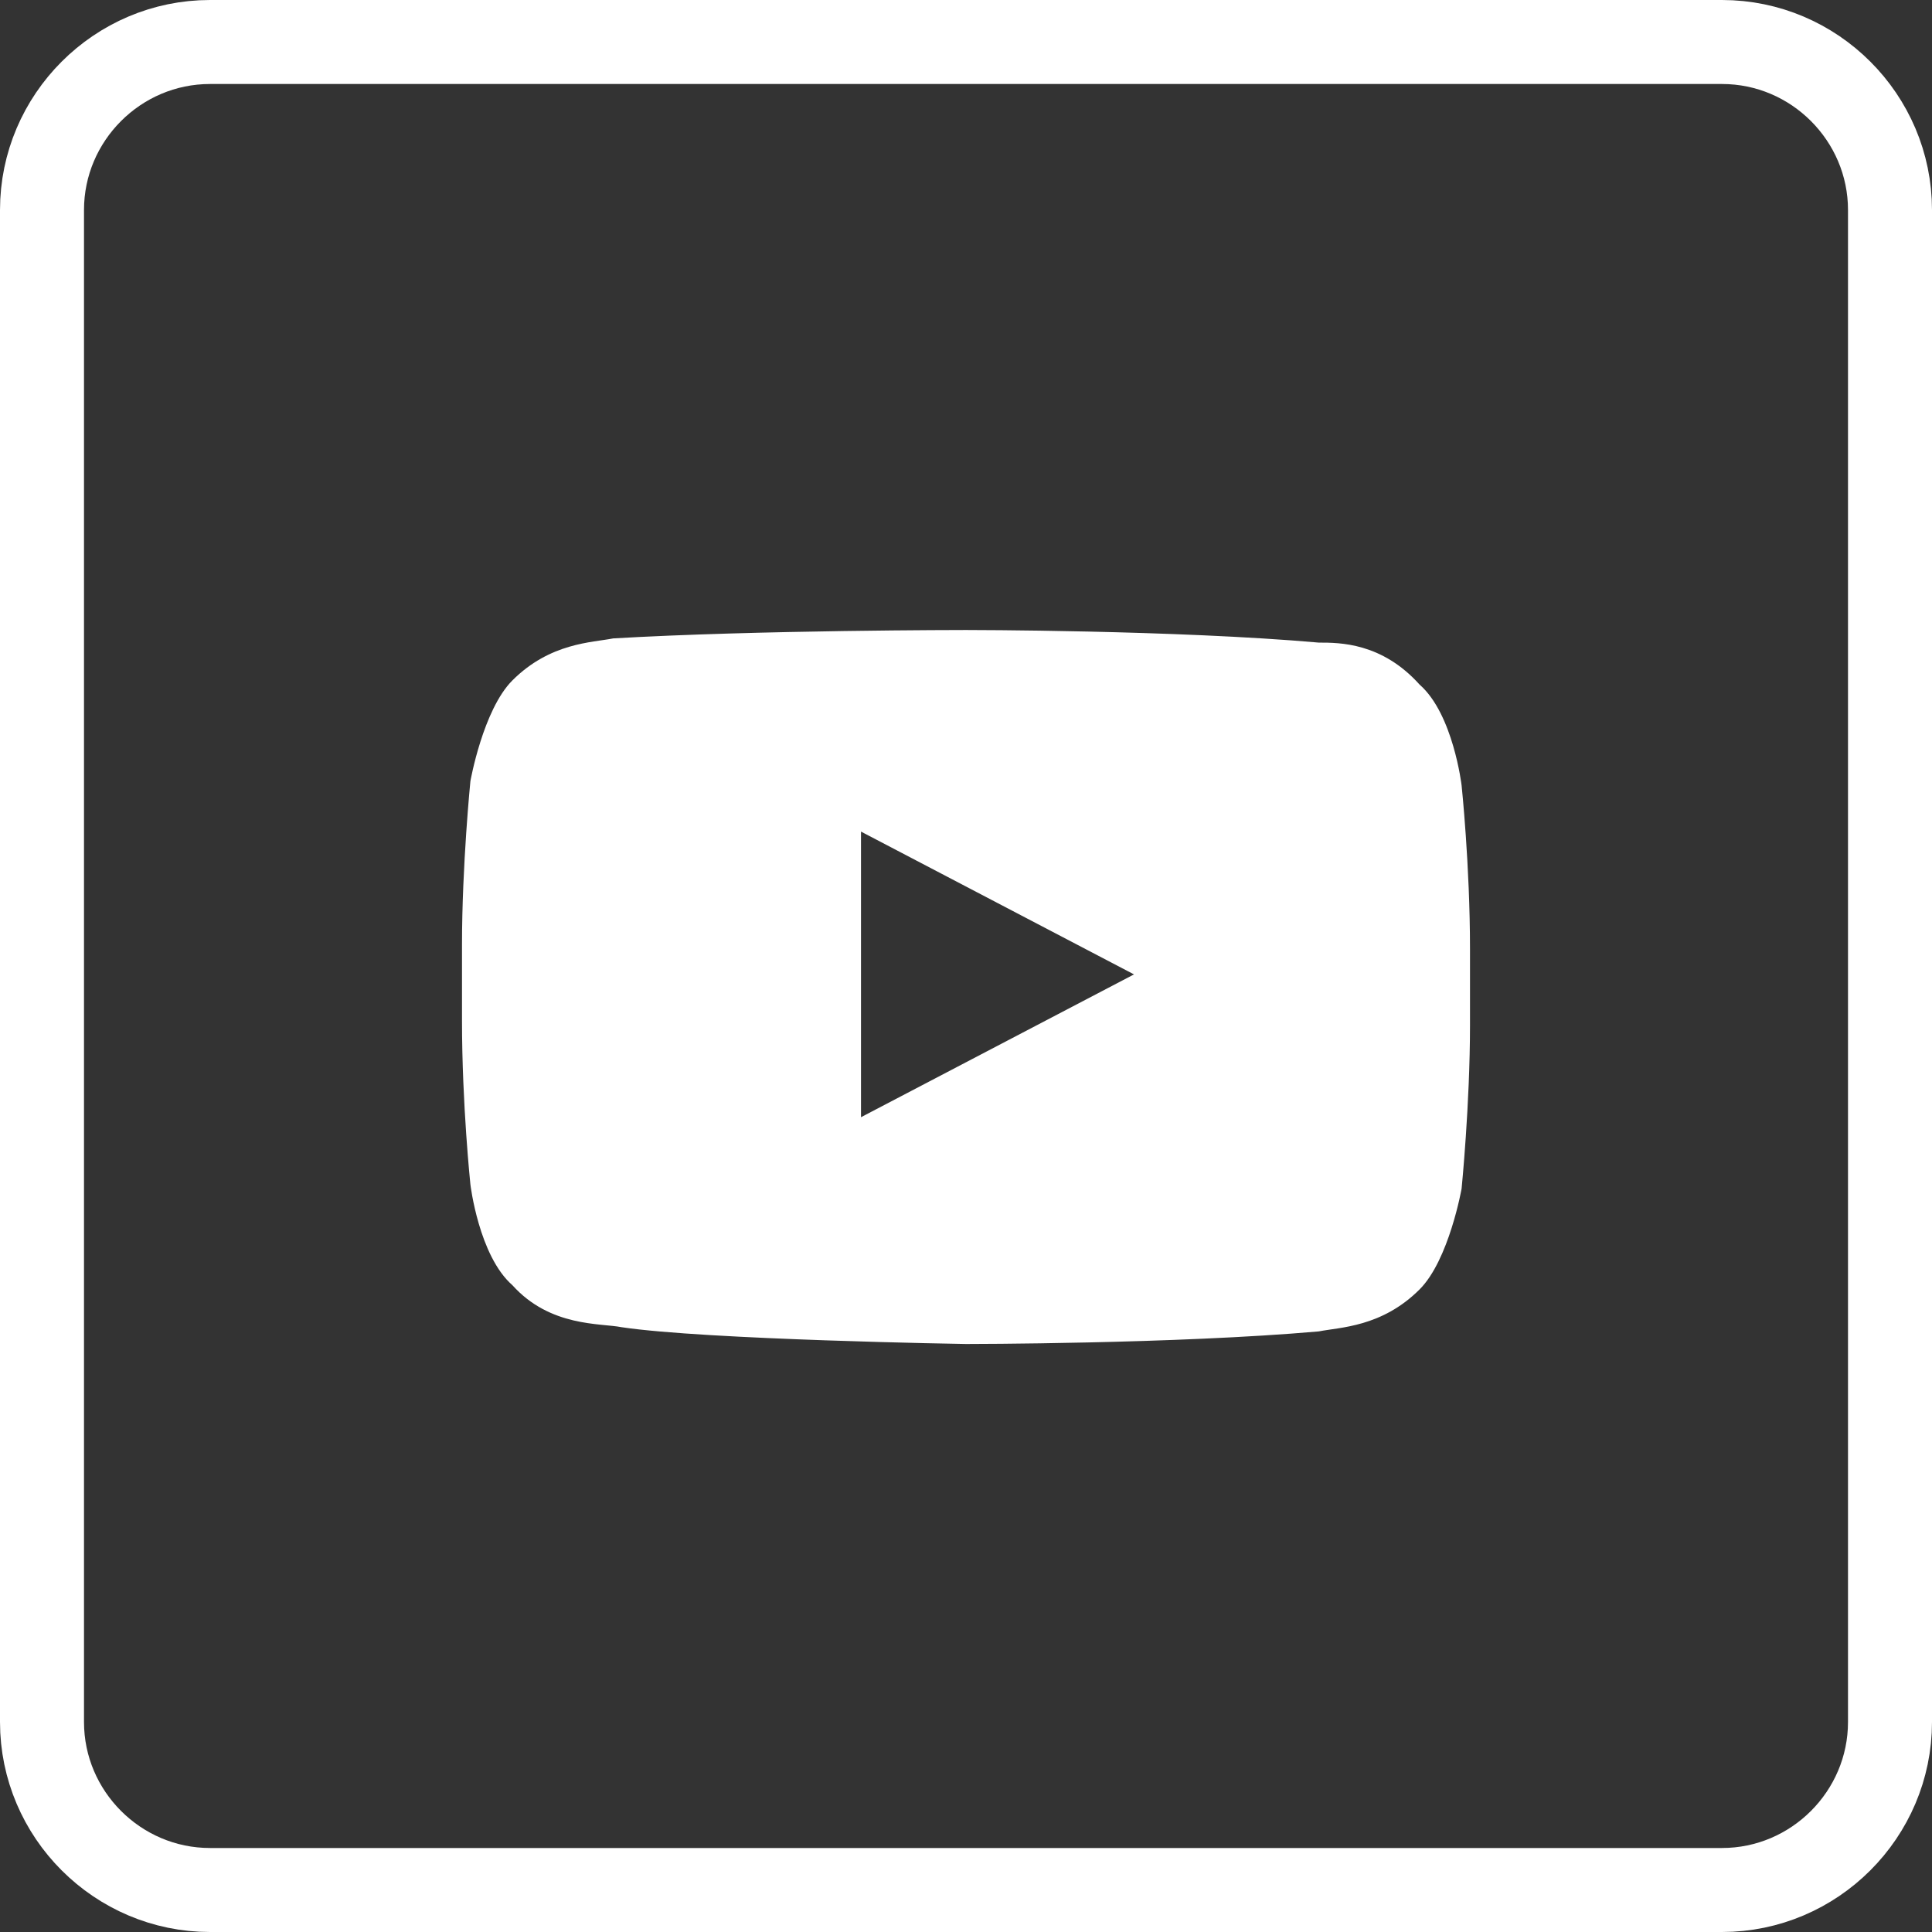
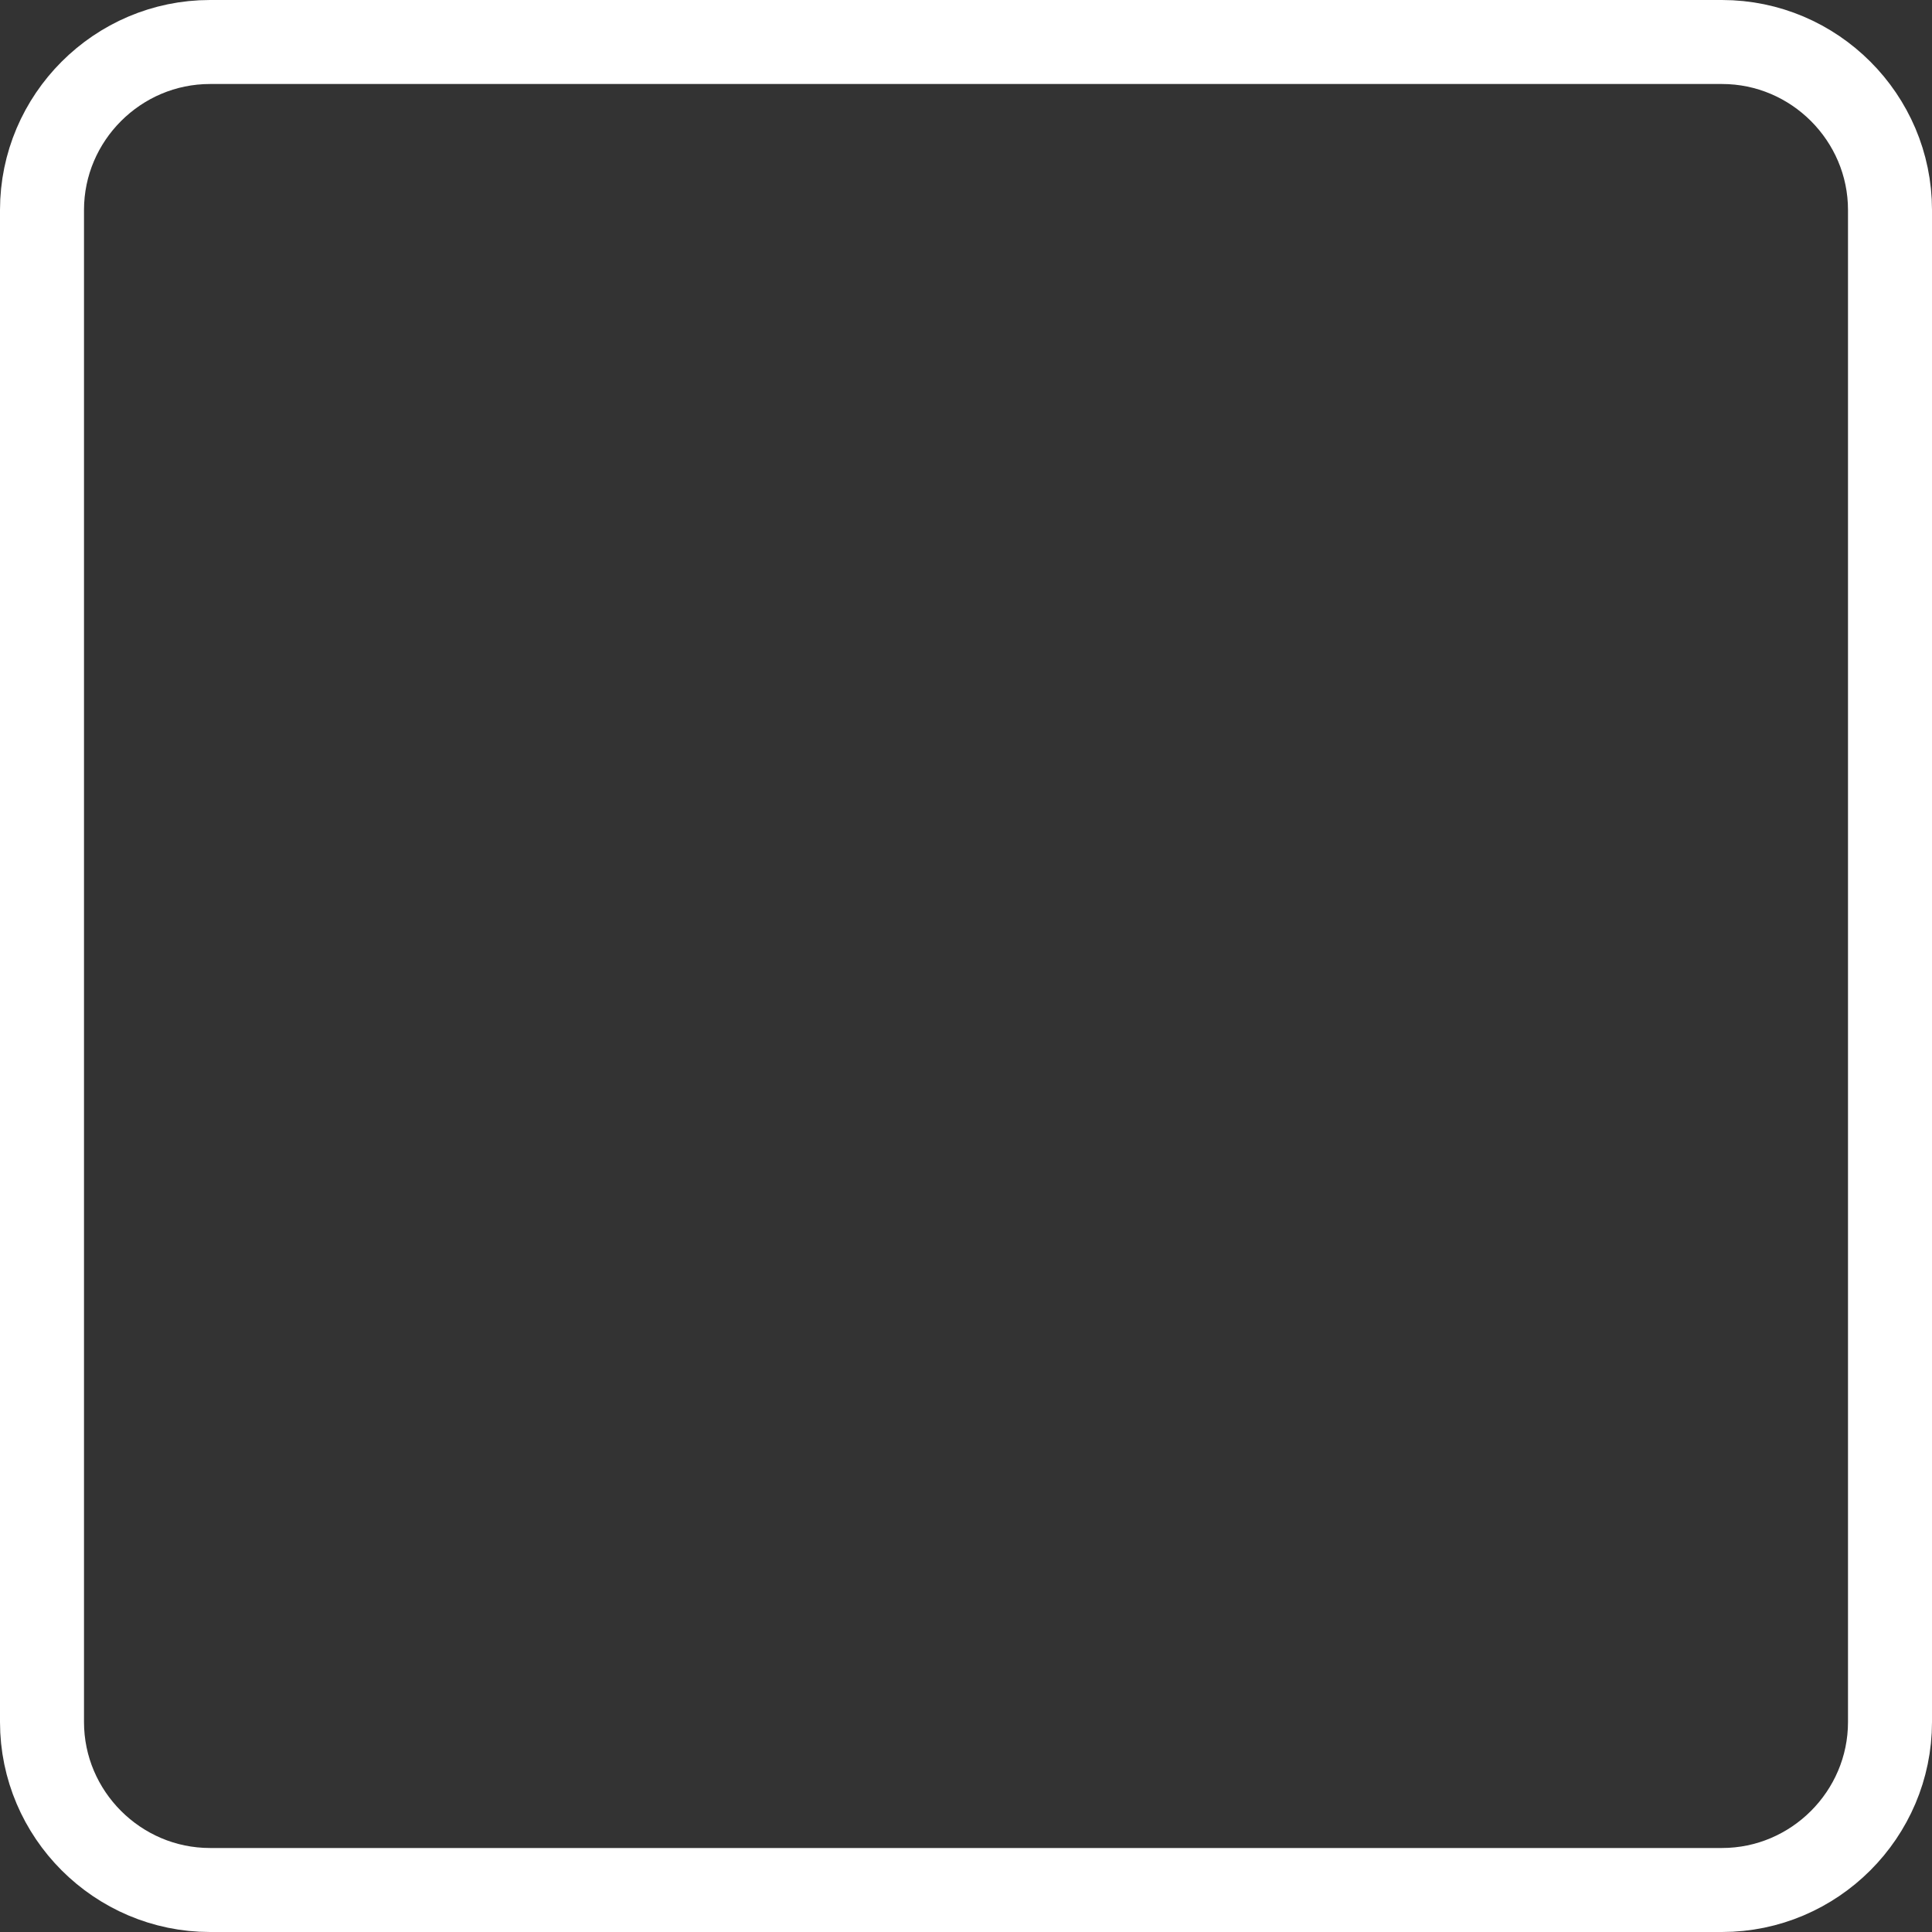
<svg xmlns="http://www.w3.org/2000/svg" version="1.1" id="Layer_1" x="0px" y="0px" viewBox="0 0 46 46" style="enable-background:new 0 0 46 46;" xml:space="preserve">
  <rect x="0" y="0" width="46" height="46" fill="#333333" stroke="none" />
  <style type="text/css">
	.st0{fill:none;stroke:#FFFFFF;stroke-width:2;}
	.st1{fill:#FFFFFF;}
</style>
  <g id="Symbols">
    <g id="social-1-copy" transform="translate(-55, 1)">
      <g id="Group-3" transform="translate(56, 0)">
-         <path id="Rectangle-Copy-4" class="st0" d="m4 0h36c2.2 0 4 1.8 4 4v36c0 2.2-1.8 4-4 4h-36c-2.2 0-4-1.8-4-4v-36c0-2.2 1.8-4 4-4z" />
-         <path id="Fill-195" class="st1" d="m33.8 17.7c0 0-.2-1.7-1-2.4c-.9-1-1.9-1-2.4-1c-3.4-.3-8.4-.3-8.4-.3h0c0 0-5 0-8.4.2c-.5.1-1.5.1-2.4 1c-.7.7-1 2.4-1 2.4s-.2 2-.2 3.9v1.8c0 2 .2 3.9.2 3.9s.2 1.7 1 2.4c.9 1 2.1.9 2.6 1c2 .3 8.2.4 8.2.4s5 0 8.4-.3c.5-.1 1.5-.1 2.4-1c.7-.7 1-2.4 1-2.4s.2-2 .2-3.9v-1.8c0-2-.2-3.9-.2-3.9zm-14.3 7.9l0-6.8l6.5 3.4l-6.5 3.4z" />
+         <path id="Rectangle-Copy-4" class="st0" d="m4 0h36c2.2 0 4 1.8 4 4v36c0 2.2-1.8 4-4 4h-36c-2.2 0-4-1.8-4-4v-36c0-2.2 1.8-4 4-4" />
      </g>
    </g>
  </g>
</svg>